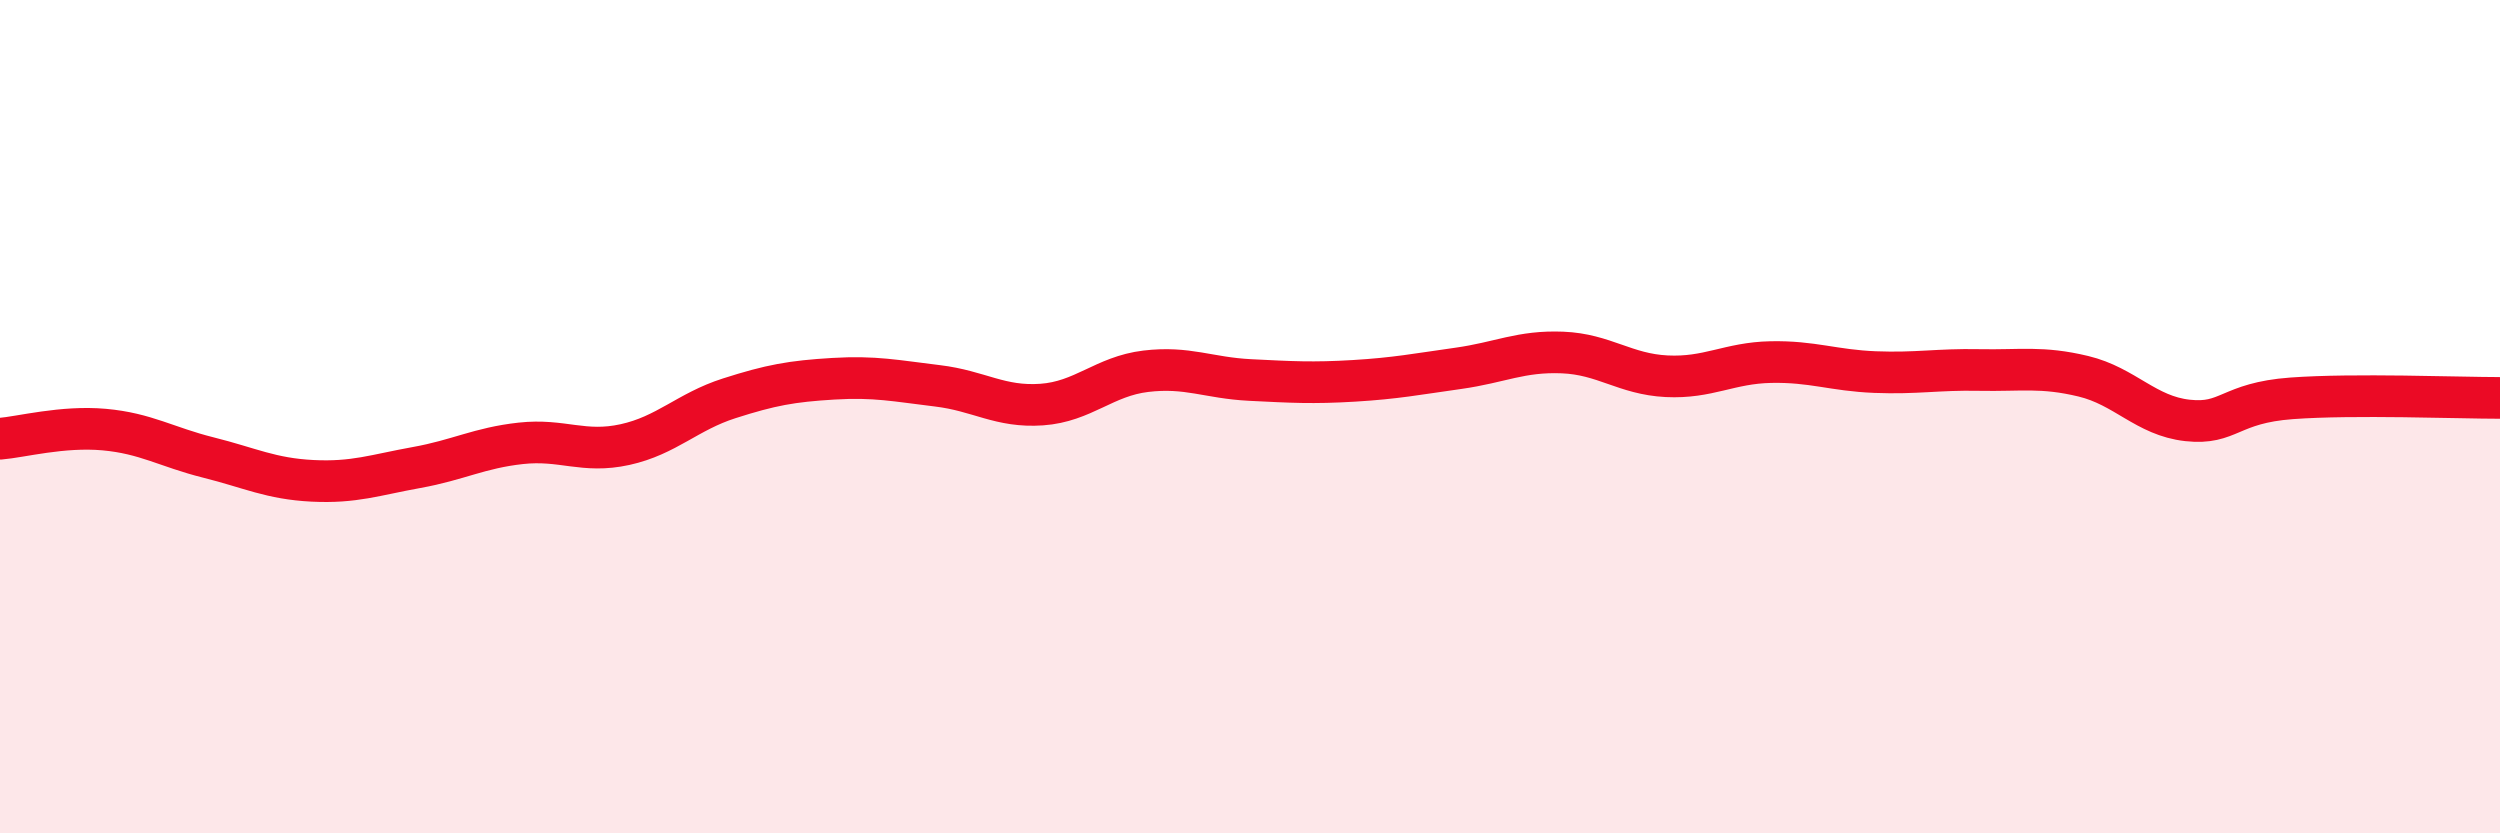
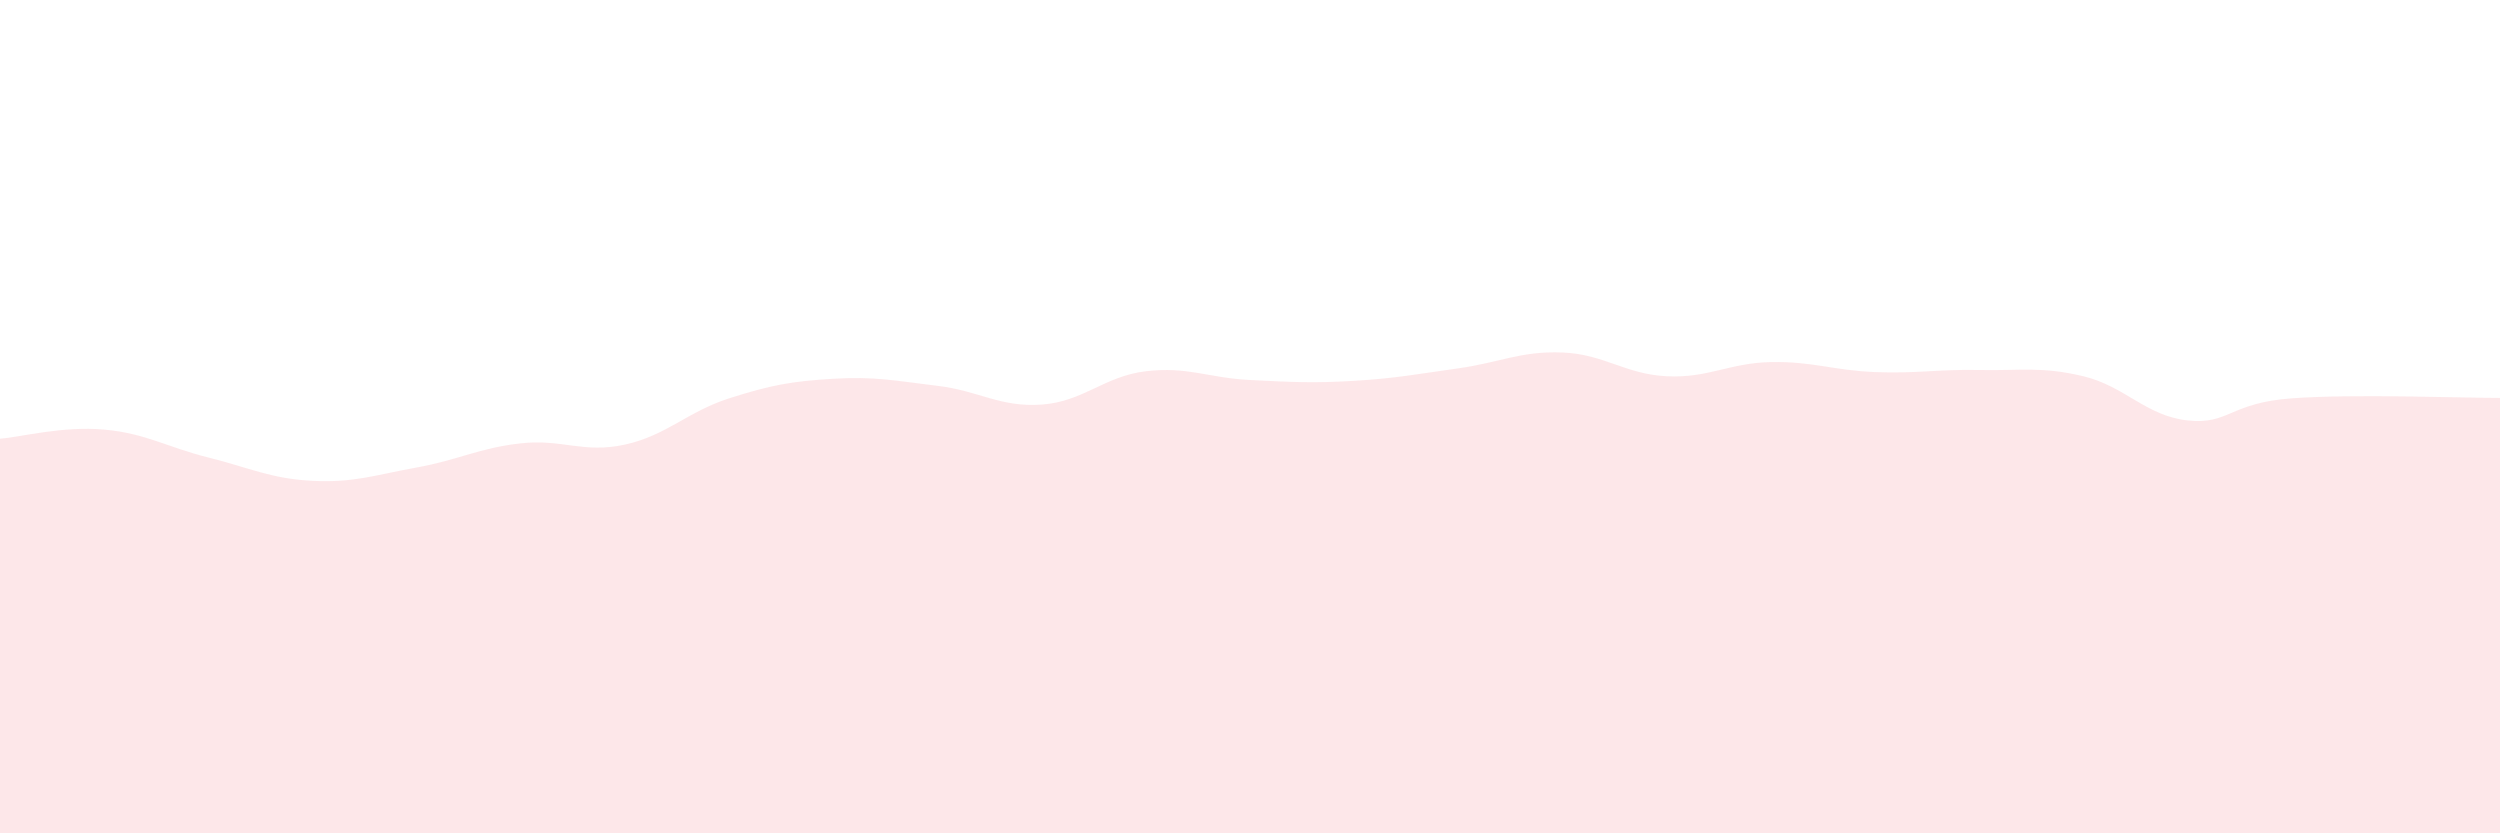
<svg xmlns="http://www.w3.org/2000/svg" width="60" height="20" viewBox="0 0 60 20">
  <path d="M 0,10.53 C 0.5,10.49 1.5,10.22 2.5,10.31 C 3.5,10.4 4,10.73 5,10.98 C 6,11.23 6.5,11.49 7.5,11.54 C 8.5,11.59 9,11.4 10,11.22 C 11,11.04 11.5,10.75 12.5,10.64 C 13.5,10.53 14,10.89 15,10.67 C 16,10.45 16.5,9.88 17.5,9.56 C 18.5,9.24 19,9.15 20,9.09 C 21,9.03 21.5,9.14 22.5,9.26 C 23.5,9.38 24,9.78 25,9.71 C 26,9.64 26.5,9.03 27.5,8.91 C 28.5,8.79 29,9.07 30,9.12 C 31,9.17 31.5,9.2 32.5,9.14 C 33.5,9.08 34,8.98 35,8.84 C 36,8.7 36.5,8.42 37.5,8.46 C 38.5,8.5 39,8.98 40,9.03 C 41,9.08 41.5,8.71 42.5,8.69 C 43.5,8.67 44,8.89 45,8.93 C 46,8.97 46.5,8.86 47.5,8.88 C 48.5,8.9 49,8.79 50,9.03 C 51,9.27 51.5,9.98 52.5,10.09 C 53.5,10.2 53.5,9.67 55,9.56 C 56.5,9.45 59,9.55 60,9.55L60 20L0 20Z" fill="#EB0A25" opacity="0.1" stroke-linecap="round" stroke-linejoin="round" />
-   <path d="M 0,10.53 C 0.5,10.49 1.5,10.22 2.5,10.31 C 3.5,10.4 4,10.73 5,10.98 C 6,11.23 6.5,11.49 7.5,11.54 C 8.5,11.59 9,11.4 10,11.22 C 11,11.04 11.5,10.75 12.5,10.64 C 13.5,10.53 14,10.89 15,10.67 C 16,10.45 16.5,9.88 17.5,9.56 C 18.5,9.24 19,9.15 20,9.09 C 21,9.03 21.5,9.14 22.5,9.26 C 23.5,9.38 24,9.78 25,9.71 C 26,9.64 26.5,9.03 27.5,8.91 C 28.5,8.79 29,9.07 30,9.12 C 31,9.17 31.5,9.2 32.5,9.14 C 33.5,9.08 34,8.98 35,8.84 C 36,8.7 36.5,8.42 37.5,8.46 C 38.5,8.5 39,8.98 40,9.03 C 41,9.08 41.5,8.71 42.5,8.69 C 43.5,8.67 44,8.89 45,8.93 C 46,8.97 46.5,8.86 47.5,8.88 C 48.5,8.9 49,8.79 50,9.03 C 51,9.27 51.5,9.98 52.5,10.09 C 53.5,10.2 53.5,9.67 55,9.56 C 56.5,9.45 59,9.55 60,9.55" stroke="#EB0A25" stroke-width="1" fill="none" stroke-linecap="round" stroke-linejoin="round" />
</svg>